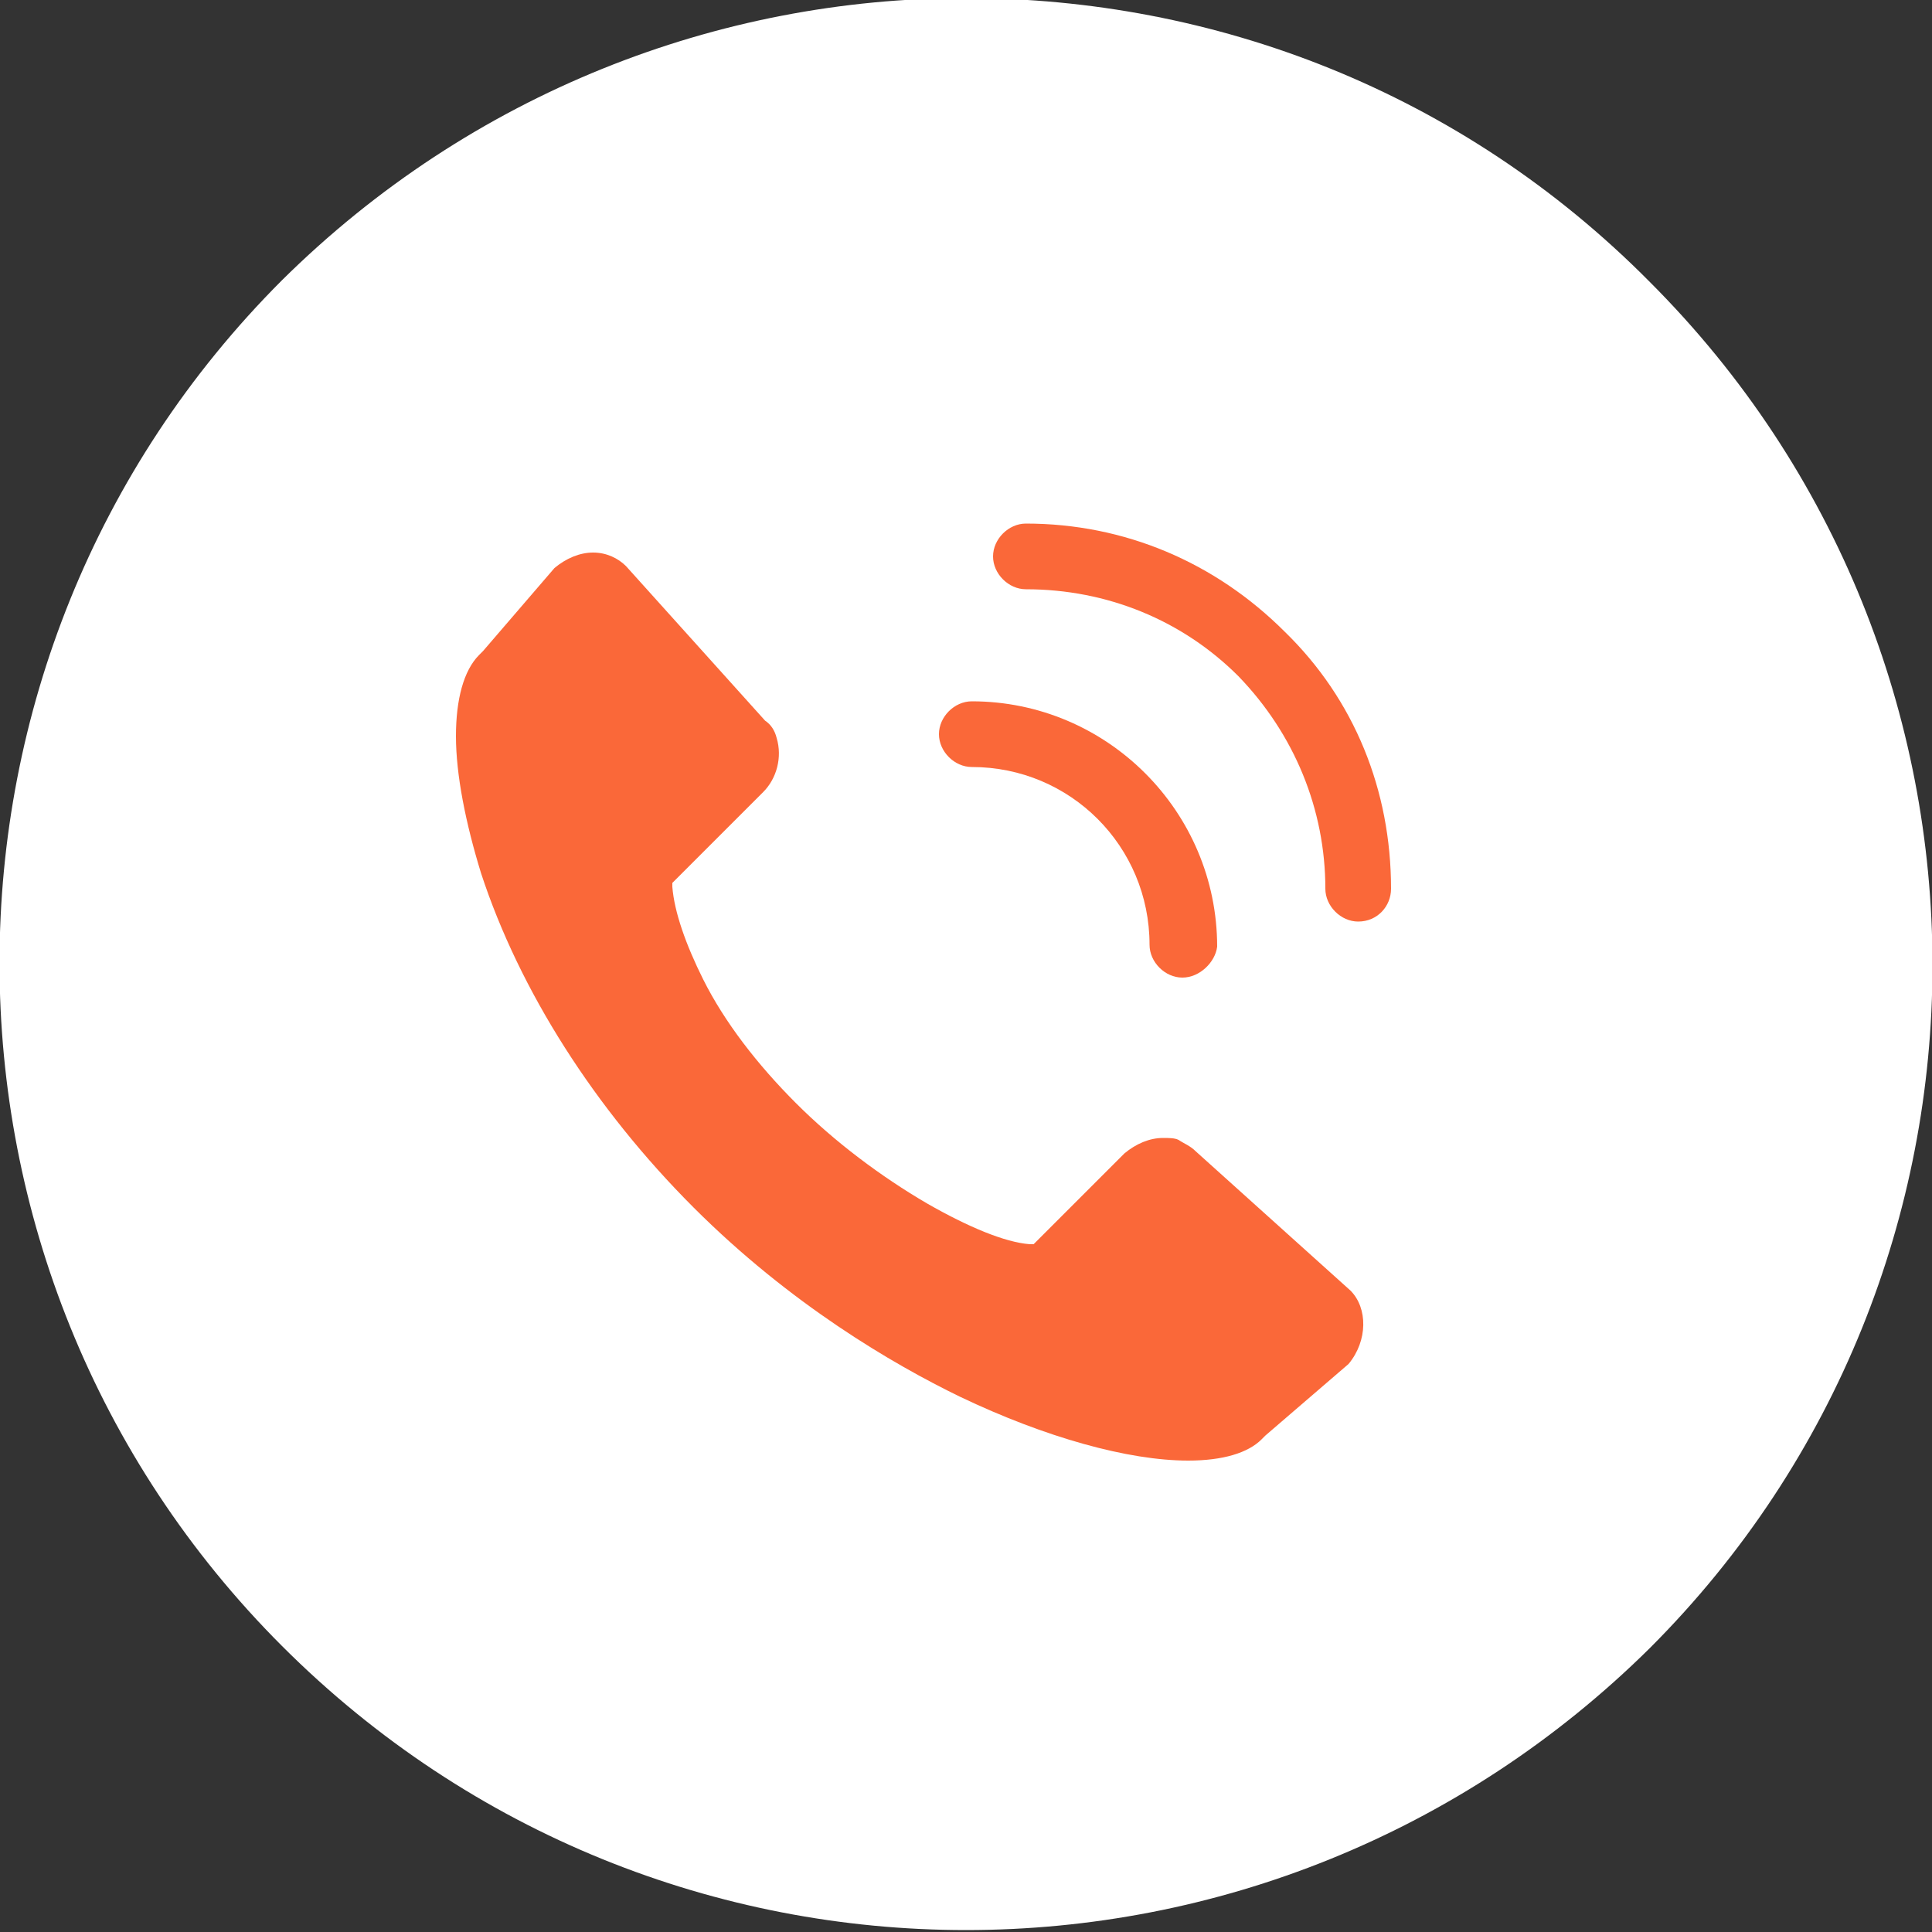
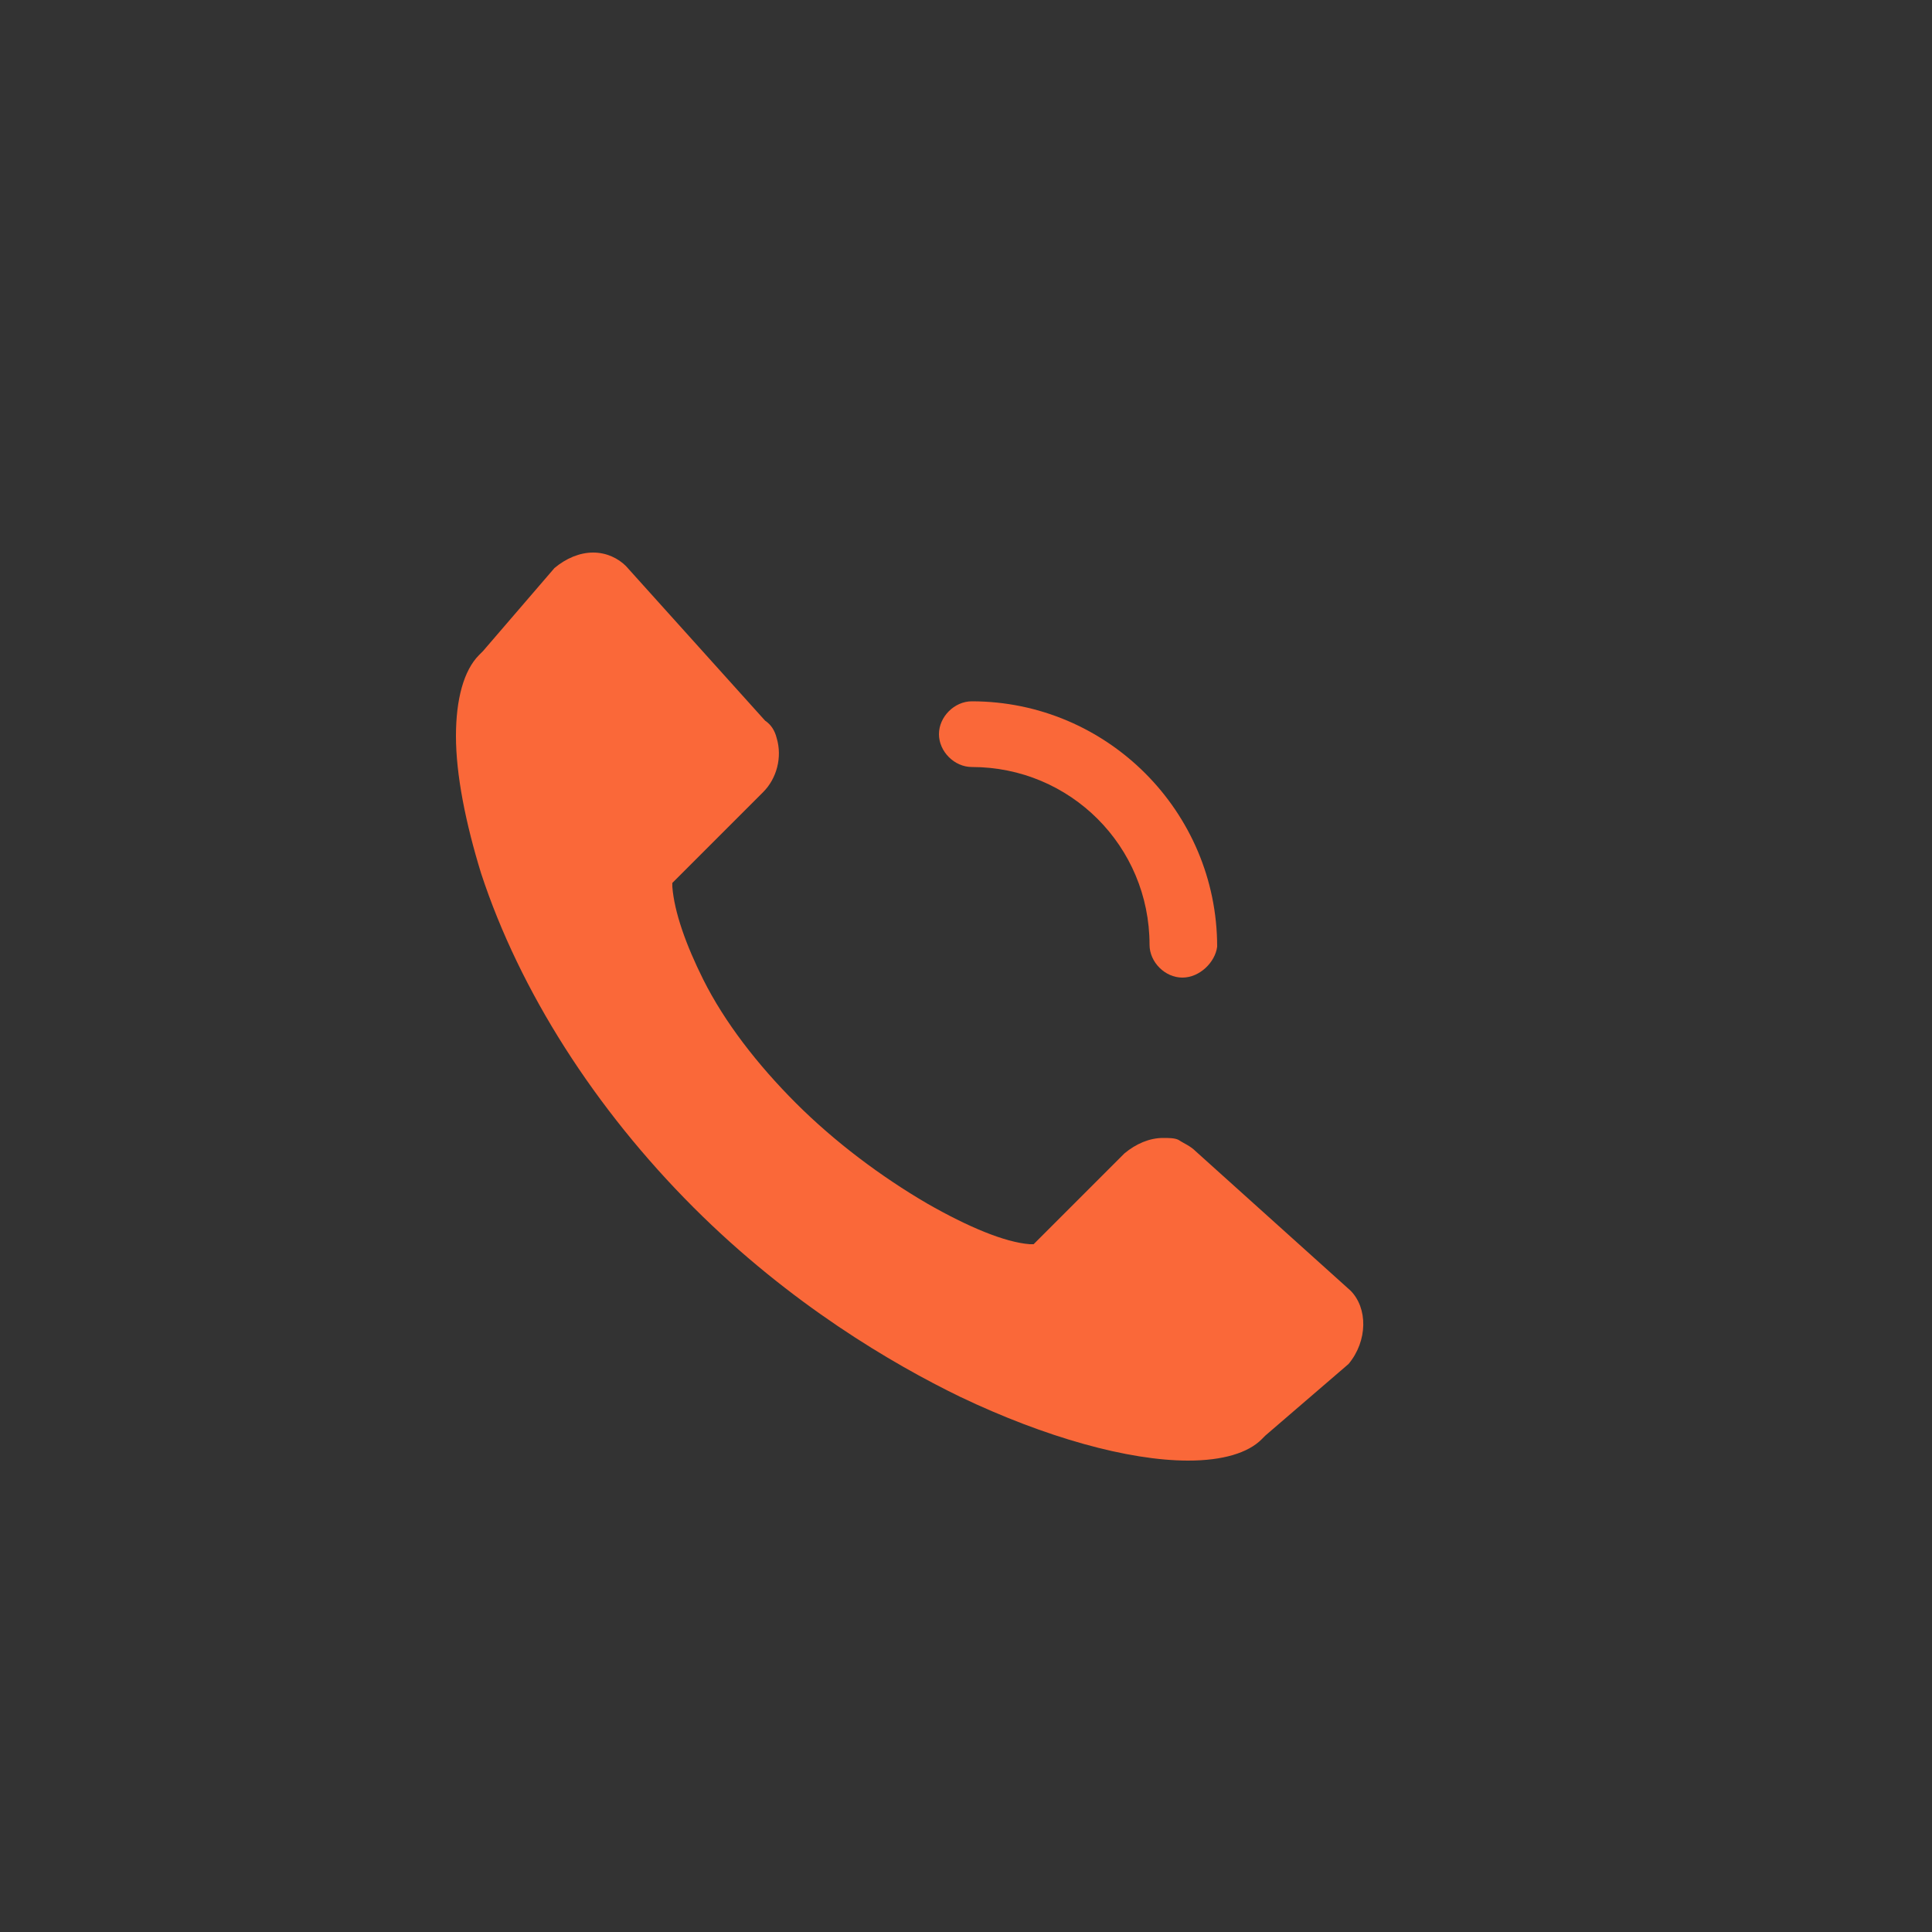
<svg xmlns="http://www.w3.org/2000/svg" version="1.1" id="Layer_1" x="0px" y="0px" viewBox="0 0 100 100" style="enable-background:new 0 0 100 100;" xml:space="preserve">
  <rect x="0" y="0" width="100" height="100" fill="#333333" stroke="none" />
  <style type="text/css">
	.st0{fill:#FFFFFF;}
	.st1{fill:#FA6839;}
</style>
  <g>
    <g>
      <g>
-         <path class="st0" d="M50-0.1c-12.8,0-25.6,4.9-35.4,14.6C-4.9,34-4.9,65.7,14.6,85.2C24.4,95,37.2,99.9,50,99.9     c12.8,0,25.6-4.9,35.4-14.6c19.5-19.5,19.5-51.2,0-70.7C75.6,4.7,62.8-0.1,50-0.1L50-0.1z" />
-       </g>
+         </g>
    </g>
    <g>
      <path class="st1" d="M69.9,66.8l-8-7.2l0,0l0,0c-0.3-0.3-0.6-0.4-0.9-0.6c-0.2-0.1-0.5-0.1-0.8-0.1c-0.7,0-1.4,0.3-2,0.8l-4.6,4.6    l-0.1,0.1l-0.2,0c-1.3-0.1-3.2-0.9-5.3-2.1c-2.4-1.4-4.8-3.2-6.8-5.2c-2-2-3.7-4.2-4.8-6.4c-0.9-1.8-1.5-3.5-1.6-4.8l0-0.2    l0.1-0.1l4.6-4.6c0.7-0.7,1-1.8,0.7-2.8c-0.1-0.4-0.3-0.7-0.6-0.9l0,0l0,0l-7.2-8c-0.4-0.4-1-0.7-1.7-0.7c-0.7,0-1.4,0.3-2,0.8    l-3.7,4.3l0,0l0,0c0,0-0.1,0.1-0.1,0.1l0,0l0,0c0,0-0.1,0.1-0.1,0.1c-0.8,0.8-1.2,2.3-1.2,4.2c0,2,0.5,4.5,1.3,7.1    c2,6.1,5.9,12.2,11,17.3c5,5,10.3,8.1,13.8,9.8c4.4,2.1,8.7,3.3,11.8,3.3c1.8,0,3.1-0.4,3.8-1.1c0,0,0.1-0.1,0.1-0.1l0,0l0,0    c0,0,0.1-0.1,0.1-0.1l0,0l0,0l4.3-3.7C70.8,69.4,70.8,67.7,69.9,66.8z" />
      <polygon class="st1" points="61.4,75.7 61.4,75.7 61.4,75.7   " />
    </g>
    <g>
      <path class="st1" d="M61.2,50.6c-0.9,0-1.7-0.8-1.7-1.7c0-5.1-4.1-9.2-9.2-9.2c-0.9,0-1.7-0.8-1.7-1.7c0-0.9,0.8-1.7,1.7-1.7    c7,0,12.7,5.7,12.7,12.7C62.9,49.8,62.1,50.6,61.2,50.6z" />
    </g>
    <g>
-       <path class="st1" d="M70.3,47.7c-0.9,0-1.7-0.8-1.7-1.7c0-4.1-1.6-8-4.5-11c-2.9-2.9-6.8-4.5-11-4.5c-0.9,0-1.7-0.8-1.7-1.7    c0-0.9,0.8-1.7,1.7-1.7c5.1,0,9.8,2,13.4,5.6C70.1,36.2,72,40.9,72,46C72,46.9,71.3,47.7,70.3,47.7z" />
-     </g>
+       </g>
  </g>
</svg>